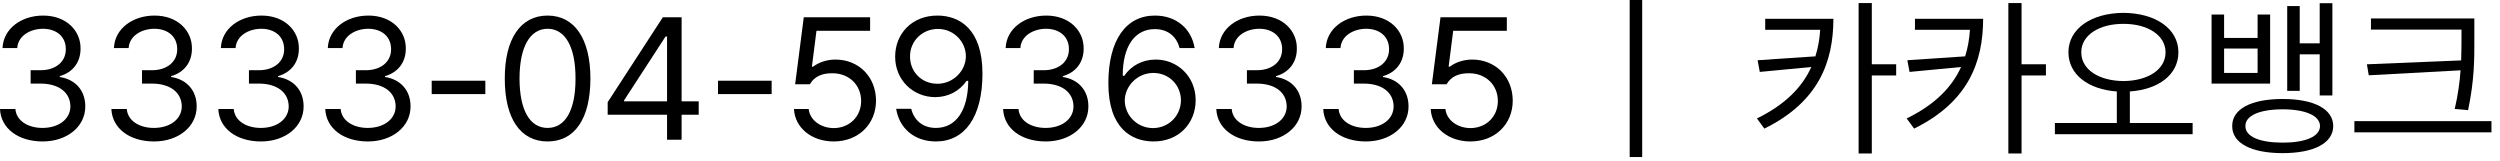
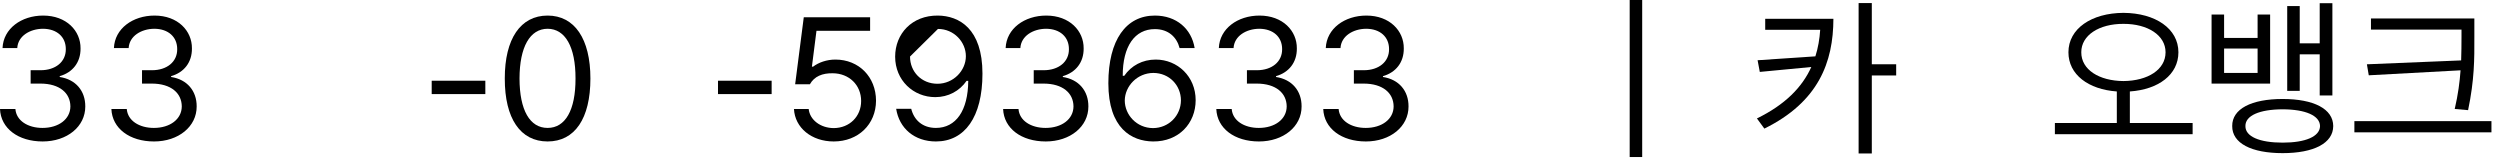
<svg xmlns="http://www.w3.org/2000/svg" fill="none" height="100%" overflow="visible" preserveAspectRatio="none" style="display: block;" viewBox="0 0 202 13" width="100%">
  <g id="3333-04-5936335 |  ">
    <path d="M199.928 1.49V2.994C199.935 4.785 199.935 6.439 199.422 8.9L198.342 8.805C198.615 7.636 198.745 6.624 198.813 5.681L191.396 6.084L191.246 5.195L198.861 4.881C198.882 4.238 198.889 3.616 198.889 2.994V2.393H191.574V1.49H199.928ZM190.234 10.691V9.789H201.309V10.691H190.234Z" fill="black" id="Vector" />
    <path d="M179.707 1.176V3.063H182.414V1.176H183.426V6.754H178.695V1.176H179.707ZM179.707 5.893H182.414V3.924H179.707V5.893ZM180.363 10.186C180.35 8.798 181.908 7.998 184.438 7.998C186.953 7.998 188.519 8.798 188.525 10.186C188.519 11.573 186.953 12.373 184.438 12.373C181.908 12.373 180.35 11.573 180.363 10.186ZM181.43 10.186C181.416 11.033 182.571 11.525 184.438 11.525C186.283 11.525 187.445 11.033 187.459 10.186C187.445 9.338 186.283 8.839 184.438 8.832C182.571 8.839 181.416 9.338 181.43 10.186ZM184.807 7.342V0.492H185.818V3.5H187.432V0.26H188.457V7.711H187.432V4.389H185.818V7.342H184.807Z" fill="black" id="Vector_2" />
    <path d="M171.572 1.039C174.156 1.053 176.016 2.311 176.016 4.225C176.016 6.036 174.402 7.232 172.092 7.39V9.939H177.164V10.842H166.035V9.939H171.039V7.39C168.742 7.226 167.129 6.029 167.129 4.225C167.129 2.311 168.995 1.053 171.572 1.039ZM168.168 4.225C168.161 5.626 169.604 6.535 171.572 6.549C173.541 6.535 174.977 5.626 174.977 4.225C174.977 2.851 173.541 1.921 171.572 1.928C169.604 1.921 168.161 2.851 168.168 4.225Z" fill="black" id="Vector_3" />
-     <path d="M160.238 1.518C160.231 5.024 159.035 8.237 154.66 10.391L154.059 9.57C156.342 8.456 157.716 7.048 158.454 5.414L154.291 5.811L154.113 4.867L158.782 4.553C159.001 3.869 159.124 3.151 159.172 2.406H154.729V1.518H160.238ZM162.275 12.4V0.246H163.342V5.195H165.311V6.098H163.342V12.4H162.275Z" fill="black" id="Vector_4" />
    <path d="M148.139 1.518C148.132 5.024 146.936 8.237 142.561 10.391L141.959 9.57C144.242 8.456 145.616 7.048 146.354 5.414L142.191 5.811L142.014 4.867L146.683 4.553C146.901 3.869 147.024 3.151 147.072 2.406H142.629V1.518H148.139ZM150.176 12.4V0.246H151.242V5.195H153.211V6.098H151.242V12.4H150.176Z" fill="black" id="Vector_5" />
    <path d="M132.689 3.05176e-05V12.688H131.678V3.05176e-05H132.689Z" fill="black" id="Vector_6" />
-     <path d="M118.812 11.43C117.028 11.43 115.675 10.329 115.6 8.805H116.789C116.878 9.687 117.739 10.343 118.812 10.35C120.098 10.343 121.027 9.406 121.027 8.162C121.027 6.877 120.063 5.927 118.73 5.92C117.896 5.906 117.247 6.166 116.885 6.809H115.695L116.393 1.395H121.752V2.488H117.418L117.049 5.387H117.145C117.589 5.045 118.252 4.813 118.949 4.813C120.836 4.813 122.224 6.207 122.23 8.135C122.224 10.049 120.788 11.43 118.812 11.43Z" fill="black" id="Vector_7" />
    <path d="M110.363 11.43C108.395 11.43 106.979 10.377 106.918 8.805H108.162C108.23 9.748 109.167 10.336 110.35 10.336C111.655 10.336 112.599 9.632 112.605 8.6C112.599 7.52 111.737 6.761 110.199 6.754H109.393V5.674H110.199C111.402 5.674 112.243 4.997 112.236 3.979C112.243 2.987 111.519 2.331 110.391 2.324C109.331 2.331 108.367 2.912 108.312 3.883H107.123C107.185 2.311 108.647 1.258 110.404 1.258C112.291 1.258 113.439 2.495 113.426 3.91C113.439 5.038 112.783 5.858 111.744 6.152V6.221C113.036 6.419 113.815 7.342 113.809 8.6C113.815 10.227 112.339 11.43 110.363 11.43Z" fill="black" id="Vector_8" />
    <path d="M101.723 11.43C99.754 11.43 98.339 10.377 98.277 8.805H99.522C99.59 9.748 100.526 10.336 101.709 10.336C103.015 10.336 103.958 9.632 103.965 8.6C103.958 7.52 103.097 6.761 101.559 6.754H100.752V5.674H101.559C102.762 5.674 103.603 4.997 103.596 3.979C103.603 2.987 102.878 2.331 101.75 2.324C100.69 2.331 99.727 2.912 99.672 3.883H98.482C98.544 2.311 100.007 1.258 101.764 1.258C103.65 1.258 104.799 2.495 104.785 3.91C104.799 5.038 104.143 5.858 103.104 6.152V6.221C104.396 6.419 105.175 7.342 105.168 8.6C105.175 10.227 103.698 11.43 101.723 11.43Z" fill="black" id="Vector_9" />
    <path d="M93.164 11.43C91.448 11.409 89.555 10.391 89.555 6.727C89.555 3.22 90.99 1.258 93.314 1.258C95.058 1.258 96.274 2.331 96.527 3.883H95.311C95.085 3.008 94.415 2.352 93.314 2.352C91.688 2.352 90.71 3.739 90.717 6.125H90.84C91.407 5.298 92.316 4.813 93.383 4.813C95.14 4.813 96.609 6.18 96.609 8.094C96.609 9.96 95.249 11.45 93.164 11.43ZM90.881 8.121C90.888 9.283 91.838 10.343 93.164 10.35C94.442 10.343 95.413 9.338 95.42 8.107C95.413 6.891 94.483 5.899 93.191 5.893C91.893 5.899 90.894 6.952 90.881 8.121Z" fill="black" id="Vector_10" />
    <path d="M84.496 11.43C82.527 11.43 81.112 10.377 81.051 8.805H82.295C82.363 9.748 83.3 10.336 84.482 10.336C85.788 10.336 86.731 9.632 86.738 8.6C86.731 7.52 85.87 6.761 84.332 6.754H83.525V5.674H84.332C85.535 5.674 86.376 4.997 86.369 3.979C86.376 2.987 85.651 2.331 84.523 2.324C83.464 2.331 82.5 2.912 82.445 3.883H81.256C81.317 2.311 82.78 1.258 84.537 1.258C86.424 1.258 87.572 2.495 87.559 3.91C87.572 5.038 86.916 5.858 85.877 6.152V6.221C87.169 6.419 87.948 7.342 87.941 8.6C87.948 10.227 86.472 11.43 84.496 11.43Z" fill="black" id="Vector_11" />
-     <path d="M75.787 1.258C77.489 1.278 79.383 2.304 79.383 5.947C79.383 9.468 77.94 11.43 75.623 11.43C73.88 11.43 72.656 10.363 72.41 8.791H73.627C73.846 9.68 74.522 10.336 75.623 10.336C77.236 10.336 78.221 8.941 78.234 6.535H78.098C77.53 7.356 76.621 7.848 75.568 7.848C73.798 7.848 72.328 6.487 72.328 4.58C72.328 2.734 73.682 1.237 75.787 1.258ZM73.531 4.566C73.524 5.79 74.454 6.768 75.746 6.768C77.038 6.768 78.043 5.701 78.043 4.539C78.043 3.404 77.093 2.338 75.787 2.338C74.495 2.338 73.518 3.343 73.531 4.566Z" fill="black" id="Vector_12" />
+     <path d="M75.787 1.258C77.489 1.278 79.383 2.304 79.383 5.947C79.383 9.468 77.94 11.43 75.623 11.43C73.88 11.43 72.656 10.363 72.41 8.791H73.627C73.846 9.68 74.522 10.336 75.623 10.336C77.236 10.336 78.221 8.941 78.234 6.535H78.098C77.53 7.356 76.621 7.848 75.568 7.848C73.798 7.848 72.328 6.487 72.328 4.58C72.328 2.734 73.682 1.237 75.787 1.258ZM73.531 4.566C73.524 5.79 74.454 6.768 75.746 6.768C77.038 6.768 78.043 5.701 78.043 4.539C78.043 3.404 77.093 2.338 75.787 2.338Z" fill="black" id="Vector_12" />
    <path d="M67.365 11.43C65.581 11.43 64.228 10.329 64.152 8.805H65.342C65.431 9.687 66.292 10.343 67.365 10.35C68.65 10.343 69.58 9.406 69.58 8.162C69.58 6.877 68.616 5.927 67.283 5.92C66.449 5.906 65.8 6.166 65.438 6.809H64.248L64.945 1.395H70.305V2.488H65.971L65.602 5.387H65.697C66.142 5.045 66.805 4.813 67.502 4.813C69.389 4.813 70.776 6.207 70.783 8.135C70.776 10.049 69.341 11.43 67.365 11.43Z" fill="black" id="Vector_13" />
    <path d="M62.348 6.522V7.602H58.014V6.522H62.348Z" fill="black" id="Vector_14" />
-     <path d="M49.1 9.27V8.258L53.557 1.395H55.074V8.189H56.455V9.27H55.074V11.293H53.898V9.27H49.1ZM50.426 8.189H53.898V2.953H53.775L50.426 8.107V8.189Z" fill="black" id="Vector_15" />
    <path d="M44.246 11.43C42.052 11.43 40.78 9.584 40.787 6.344C40.78 3.131 42.065 1.258 44.246 1.258C46.42 1.258 47.705 3.131 47.705 6.344C47.705 9.584 46.44 11.43 44.246 11.43ZM41.977 6.344C41.983 8.907 42.81 10.336 44.246 10.336C45.675 10.336 46.509 8.907 46.502 6.344C46.509 3.78 45.668 2.331 44.246 2.324C42.824 2.331 41.983 3.78 41.977 6.344Z" fill="black" id="Vector_16" />
    <path d="M39.215 6.522V7.602H34.881V6.522H39.215Z" fill="black" id="Vector_17" />
-     <path d="M29.727 11.43C27.758 11.43 26.343 10.377 26.281 8.805H27.525C27.594 9.748 28.53 10.336 29.713 10.336C31.019 10.336 31.962 9.632 31.969 8.6C31.962 7.52 31.101 6.761 29.562 6.754H28.756V5.674H29.562C30.766 5.674 31.606 4.997 31.6 3.979C31.606 2.987 30.882 2.331 29.754 2.324C28.694 2.331 27.73 2.912 27.676 3.883H26.486C26.548 2.311 28.011 1.258 29.768 1.258C31.654 1.258 32.803 2.495 32.789 3.91C32.803 5.038 32.147 5.858 31.107 6.152V6.221C32.399 6.419 33.179 7.342 33.172 8.6C33.179 10.227 31.702 11.43 29.727 11.43Z" fill="black" id="Vector_18" />
-     <path d="M21.086 11.43C19.117 11.43 17.702 10.377 17.641 8.805H18.885C18.953 9.748 19.89 10.336 21.072 10.336C22.378 10.336 23.321 9.632 23.328 8.6C23.321 7.52 22.46 6.761 20.922 6.754H20.115V5.674H20.922C22.125 5.674 22.966 4.997 22.959 3.979C22.966 2.987 22.241 2.331 21.113 2.324C20.054 2.331 19.09 2.912 19.035 3.883H17.846C17.907 2.311 19.37 1.258 21.127 1.258C23.014 1.258 24.162 2.495 24.148 3.91C24.162 5.038 23.506 5.858 22.467 6.152V6.221C23.759 6.419 24.538 7.342 24.531 8.6C24.538 10.227 23.061 11.43 21.086 11.43Z" fill="black" id="Vector_19" />
    <path d="M12.445 11.43C10.477 11.43 9.062 10.377 9 8.805H10.244C10.312 9.748 11.249 10.336 12.432 10.336C13.737 10.336 14.681 9.632 14.688 8.6C14.681 7.52 13.819 6.761 12.281 6.754H11.475V5.674H12.281C13.484 5.674 14.325 4.997 14.318 3.979C14.325 2.987 13.601 2.331 12.473 2.324C11.413 2.331 10.449 2.912 10.395 3.883H9.205C9.267 2.311 10.729 1.258 12.486 1.258C14.373 1.258 15.521 2.495 15.508 3.91C15.521 5.038 14.865 5.858 13.826 6.152V6.221C15.118 6.419 15.898 7.342 15.891 8.6C15.898 10.227 14.421 11.43 12.445 11.43Z" fill="black" id="Vector_20" />
    <path d="M3.445 11.43C1.477 11.43 0.062 10.377 0 8.805H1.244C1.312 9.748 2.249 10.336 3.432 10.336C4.737 10.336 5.681 9.632 5.688 8.6C5.681 7.52 4.819 6.761 3.281 6.754H2.475V5.674H3.281C4.484 5.674 5.325 4.997 5.318 3.979C5.325 2.987 4.601 2.331 3.473 2.324C2.413 2.331 1.449 2.912 1.395 3.883H0.205C0.267 2.311 1.729 1.258 3.486 1.258C5.373 1.258 6.521 2.495 6.508 3.91C6.521 5.038 5.865 5.858 4.826 6.152V6.221C6.118 6.419 6.897 7.342 6.891 8.6C6.897 10.227 5.421 11.43 3.445 11.43Z" fill="black" id="Vector_21" />
  </g>
</svg>